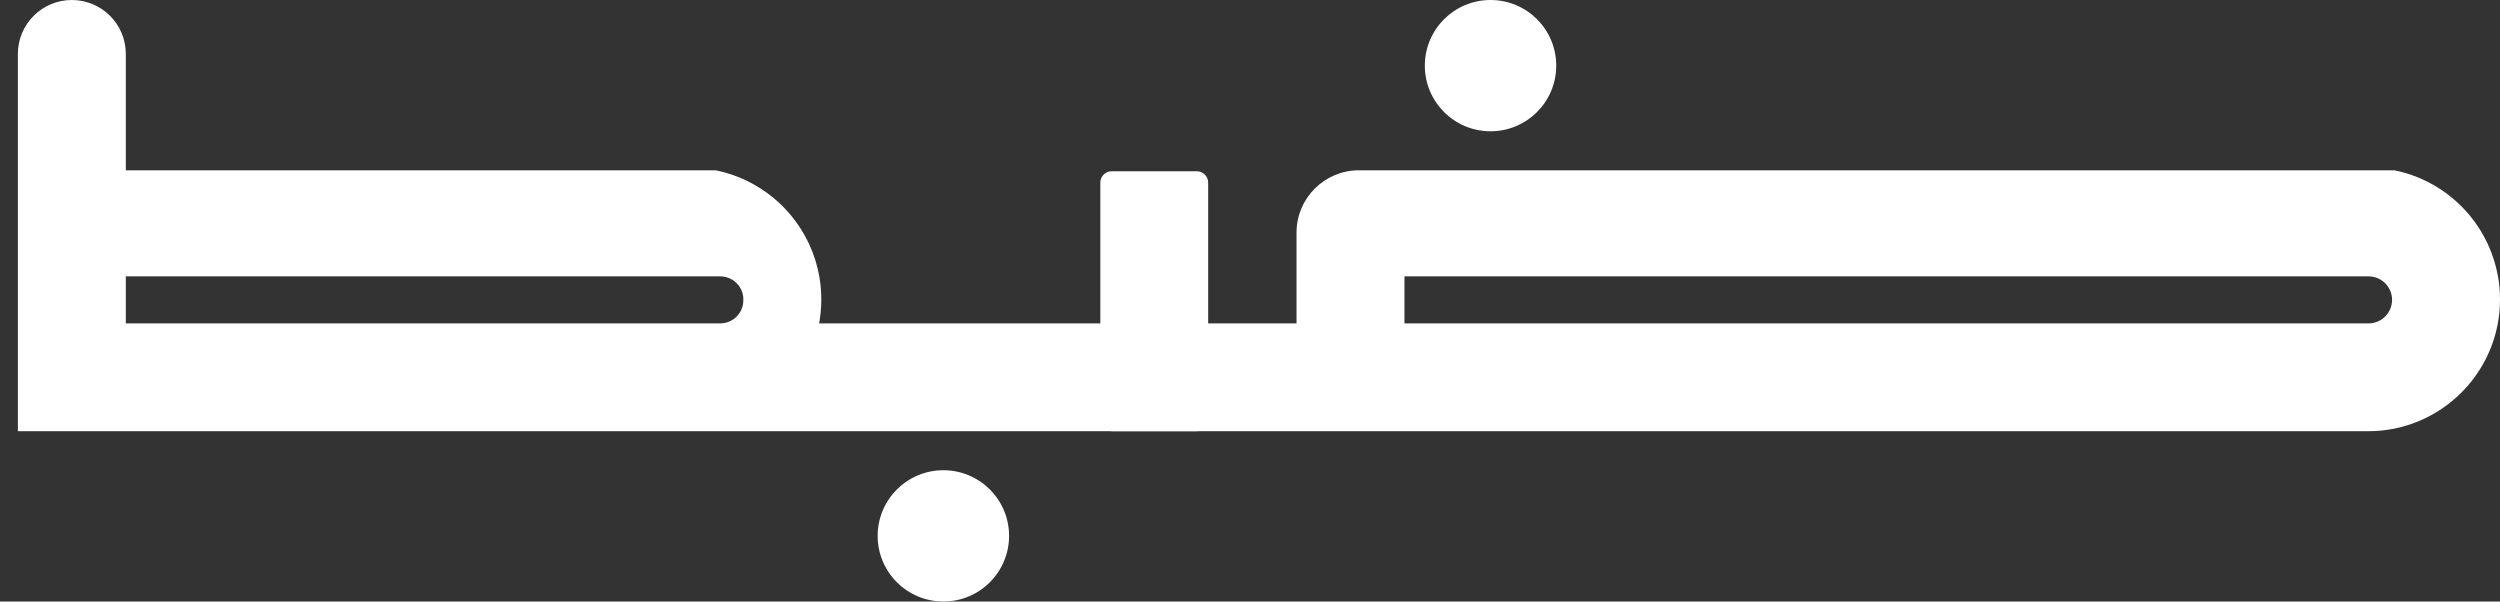
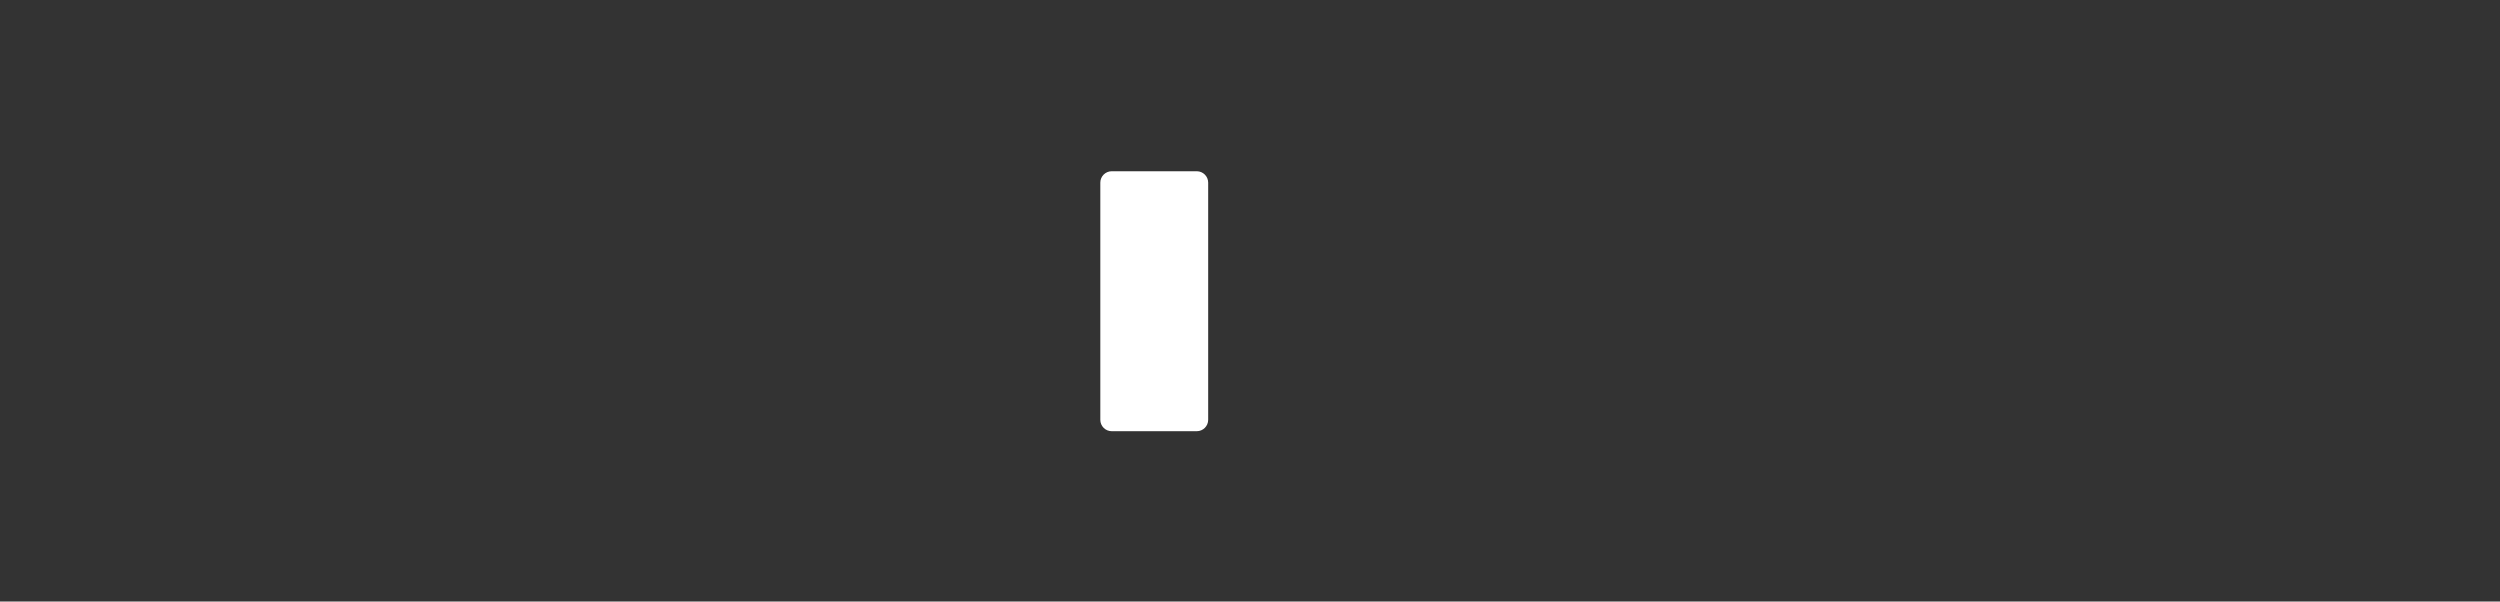
<svg xmlns="http://www.w3.org/2000/svg" width="133" height="32" viewBox="0 0 133 32" fill="none">
  <rect x="0" y="0" width="133" height="32" fill="#333333" stroke="none" />
-   <path d="M38.31 17.205H6.693V14.702H38.31C38.985 14.702 39.544 15.243 39.545 15.917C39.545 15.921 39.545 15.925 39.545 15.93C39.545 15.95 39.545 15.97 39.545 15.99C39.54 16.664 38.985 17.205 38.31 17.205ZM126.005 17.205H74.717V14.702H126.005C126.697 14.702 127.258 15.262 127.258 15.953C127.258 16.645 126.697 17.205 126.005 17.205ZM132.892 14.702C132.677 13.488 132.15 12.382 131.397 11.47C130.393 10.256 128.989 9.385 127.386 9.06H72.297C70.463 9.06 68.975 10.544 68.975 12.378V17.204H43.577C43.653 16.792 43.693 16.365 43.693 15.93C43.693 15.494 43.656 15.1 43.586 14.702C43.371 13.488 42.844 12.382 42.09 11.47C41.804 11.123 41.486 10.806 41.14 10.52C40.27 9.804 39.225 9.292 38.08 9.06H6.693V2.867C6.693 1.284 5.408 0 3.822 0C3.03 0 2.312 0.321 1.792 0.84C1.273 1.359 0.951 2.075 0.951 2.868V22.94H125.982C126.417 22.94 126.844 22.901 127.258 22.825C130.11 22.301 132.359 20.055 132.884 17.204C132.96 16.793 133 16.366 133 15.93C133 15.495 132.963 15.101 132.893 14.702L132.892 14.702Z" fill="white" />
  <path d="M63.668 9.11H59.144C58.809 9.11 58.537 9.382 58.537 9.716V22.334C58.537 22.669 58.809 22.94 59.144 22.94H63.668C64.003 22.94 64.275 22.669 64.275 22.334V9.716C64.275 9.382 64.003 9.11 63.668 9.11Z" fill="white" />
-   <path d="M79.296 6.984C81.227 6.984 82.792 5.42 82.792 3.492C82.792 1.563 81.227 0 79.296 0C77.366 0 75.801 1.563 75.801 3.492C75.801 5.42 77.366 6.984 79.296 6.984Z" fill="white" />
-   <path d="M50.187 32C52.118 32 53.683 30.437 53.683 28.508C53.683 26.579 52.118 25.016 50.187 25.016C48.257 25.016 46.691 26.579 46.691 28.508C46.691 30.437 48.257 32 50.187 32Z" fill="white" />
</svg>